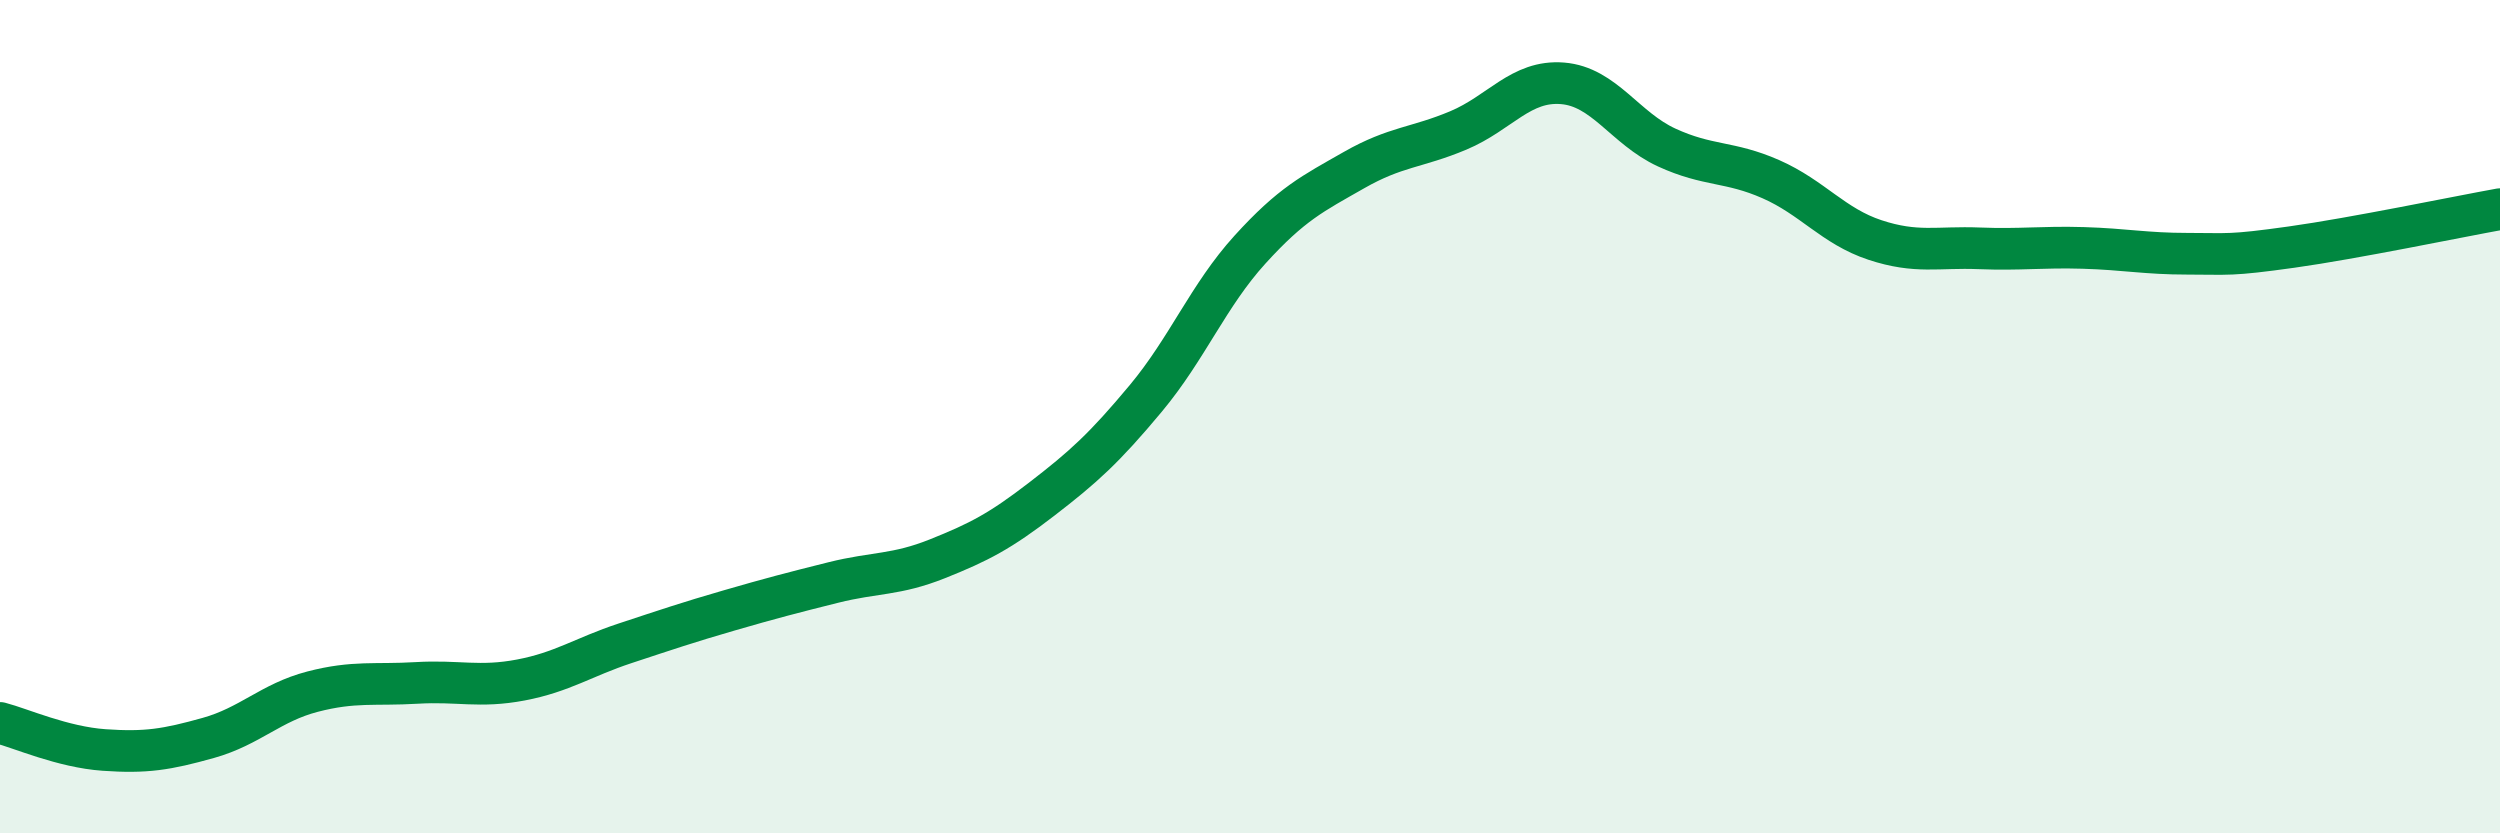
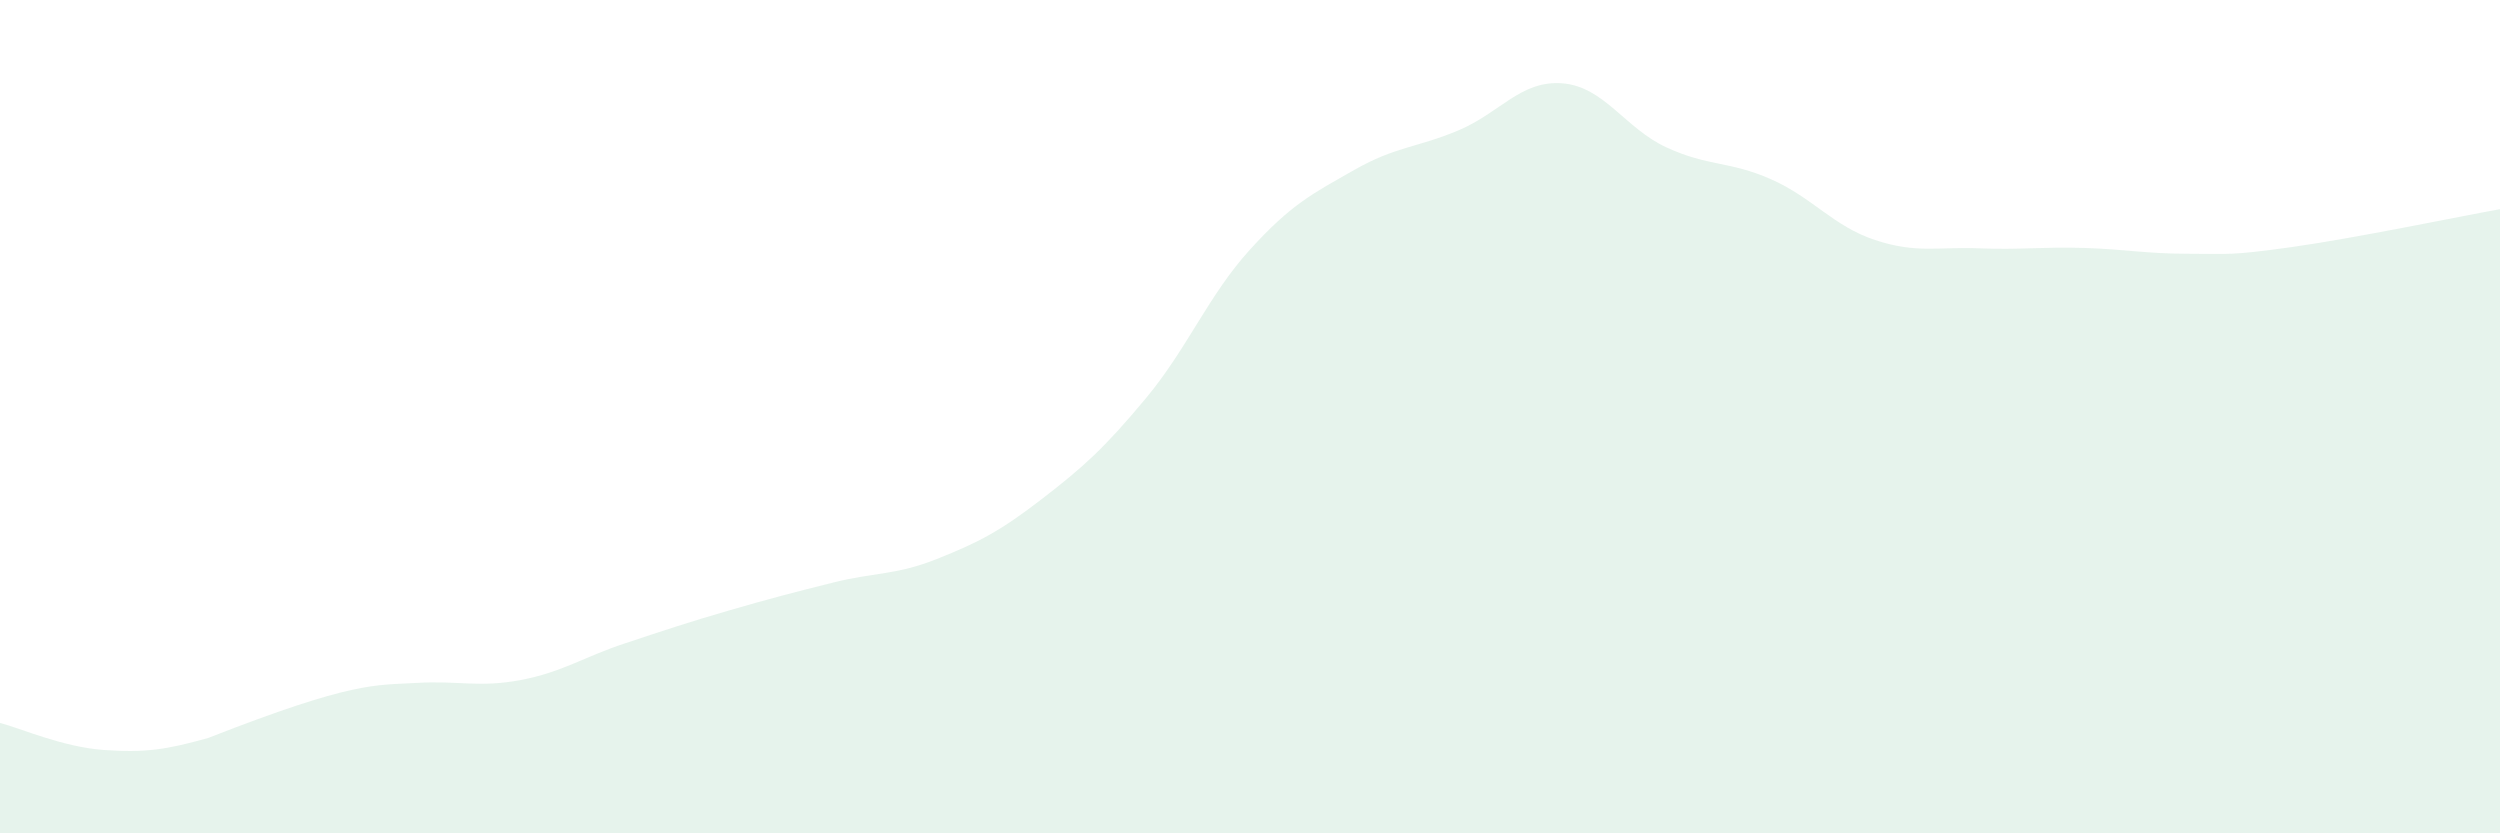
<svg xmlns="http://www.w3.org/2000/svg" width="60" height="20" viewBox="0 0 60 20">
-   <path d="M 0,17.35 C 0.5,17.48 1.5,17.93 2.5,18 C 3.5,18.07 4,17.99 5,17.71 C 6,17.43 6.5,16.86 7.5,16.6 C 8.5,16.34 9,16.45 10,16.39 C 11,16.33 11.5,16.51 12.5,16.32 C 13.5,16.13 14,15.77 15,15.44 C 16,15.11 16.5,14.94 17.5,14.65 C 18.5,14.36 19,14.23 20,13.98 C 21,13.73 21.5,13.81 22.5,13.41 C 23.5,13.01 24,12.75 25,11.98 C 26,11.21 26.5,10.76 27.5,9.56 C 28.5,8.36 29,7.09 30,5.99 C 31,4.89 31.5,4.65 32.5,4.08 C 33.5,3.51 34,3.55 35,3.13 C 36,2.71 36.5,1.92 37.5,2 C 38.5,2.08 39,3.08 40,3.54 C 41,4 41.5,3.86 42.5,4.3 C 43.5,4.74 44,5.43 45,5.76 C 46,6.09 46.5,5.92 47.5,5.96 C 48.5,6 49,5.92 50,5.95 C 51,5.98 51.5,6.09 52.5,6.09 C 53.5,6.09 53.5,6.14 55,5.93 C 56.5,5.72 59,5.2 60,5.02L60 20L0 20Z" fill="#008740" opacity="0.1" stroke-linecap="round" stroke-linejoin="round" />
-   <path d="M 0,17.35 C 0.5,17.48 1.5,17.93 2.5,18 C 3.5,18.07 4,17.99 5,17.71 C 6,17.43 6.5,16.86 7.5,16.6 C 8.5,16.34 9,16.45 10,16.39 C 11,16.33 11.5,16.51 12.5,16.32 C 13.5,16.13 14,15.77 15,15.44 C 16,15.11 16.5,14.94 17.5,14.65 C 18.5,14.36 19,14.23 20,13.98 C 21,13.73 21.5,13.81 22.5,13.41 C 23.5,13.01 24,12.75 25,11.98 C 26,11.21 26.5,10.76 27.5,9.56 C 28.5,8.36 29,7.09 30,5.99 C 31,4.89 31.5,4.65 32.5,4.08 C 33.5,3.51 34,3.55 35,3.13 C 36,2.71 36.5,1.92 37.5,2 C 38.5,2.08 39,3.08 40,3.54 C 41,4 41.5,3.86 42.5,4.3 C 43.5,4.74 44,5.43 45,5.76 C 46,6.09 46.5,5.92 47.5,5.96 C 48.5,6 49,5.92 50,5.95 C 51,5.98 51.5,6.09 52.5,6.09 C 53.5,6.09 53.5,6.14 55,5.93 C 56.5,5.72 59,5.2 60,5.02" stroke="#008740" stroke-width="1" fill="none" stroke-linecap="round" stroke-linejoin="round" />
+   <path d="M 0,17.35 C 0.5,17.48 1.5,17.93 2.5,18 C 3.5,18.07 4,17.99 5,17.71 C 8.5,16.34 9,16.45 10,16.39 C 11,16.33 11.5,16.51 12.5,16.32 C 13.5,16.13 14,15.77 15,15.44 C 16,15.11 16.5,14.94 17.5,14.65 C 18.5,14.36 19,14.23 20,13.98 C 21,13.73 21.5,13.81 22.5,13.41 C 23.5,13.01 24,12.75 25,11.98 C 26,11.21 26.5,10.76 27.5,9.56 C 28.5,8.36 29,7.09 30,5.99 C 31,4.89 31.5,4.65 32.5,4.08 C 33.5,3.51 34,3.55 35,3.13 C 36,2.71 36.5,1.92 37.5,2 C 38.5,2.08 39,3.08 40,3.54 C 41,4 41.5,3.86 42.5,4.3 C 43.5,4.74 44,5.43 45,5.76 C 46,6.09 46.5,5.92 47.5,5.96 C 48.5,6 49,5.92 50,5.95 C 51,5.98 51.5,6.09 52.5,6.09 C 53.5,6.09 53.5,6.14 55,5.93 C 56.5,5.72 59,5.2 60,5.02L60 20L0 20Z" fill="#008740" opacity="0.1" stroke-linecap="round" stroke-linejoin="round" />
</svg>